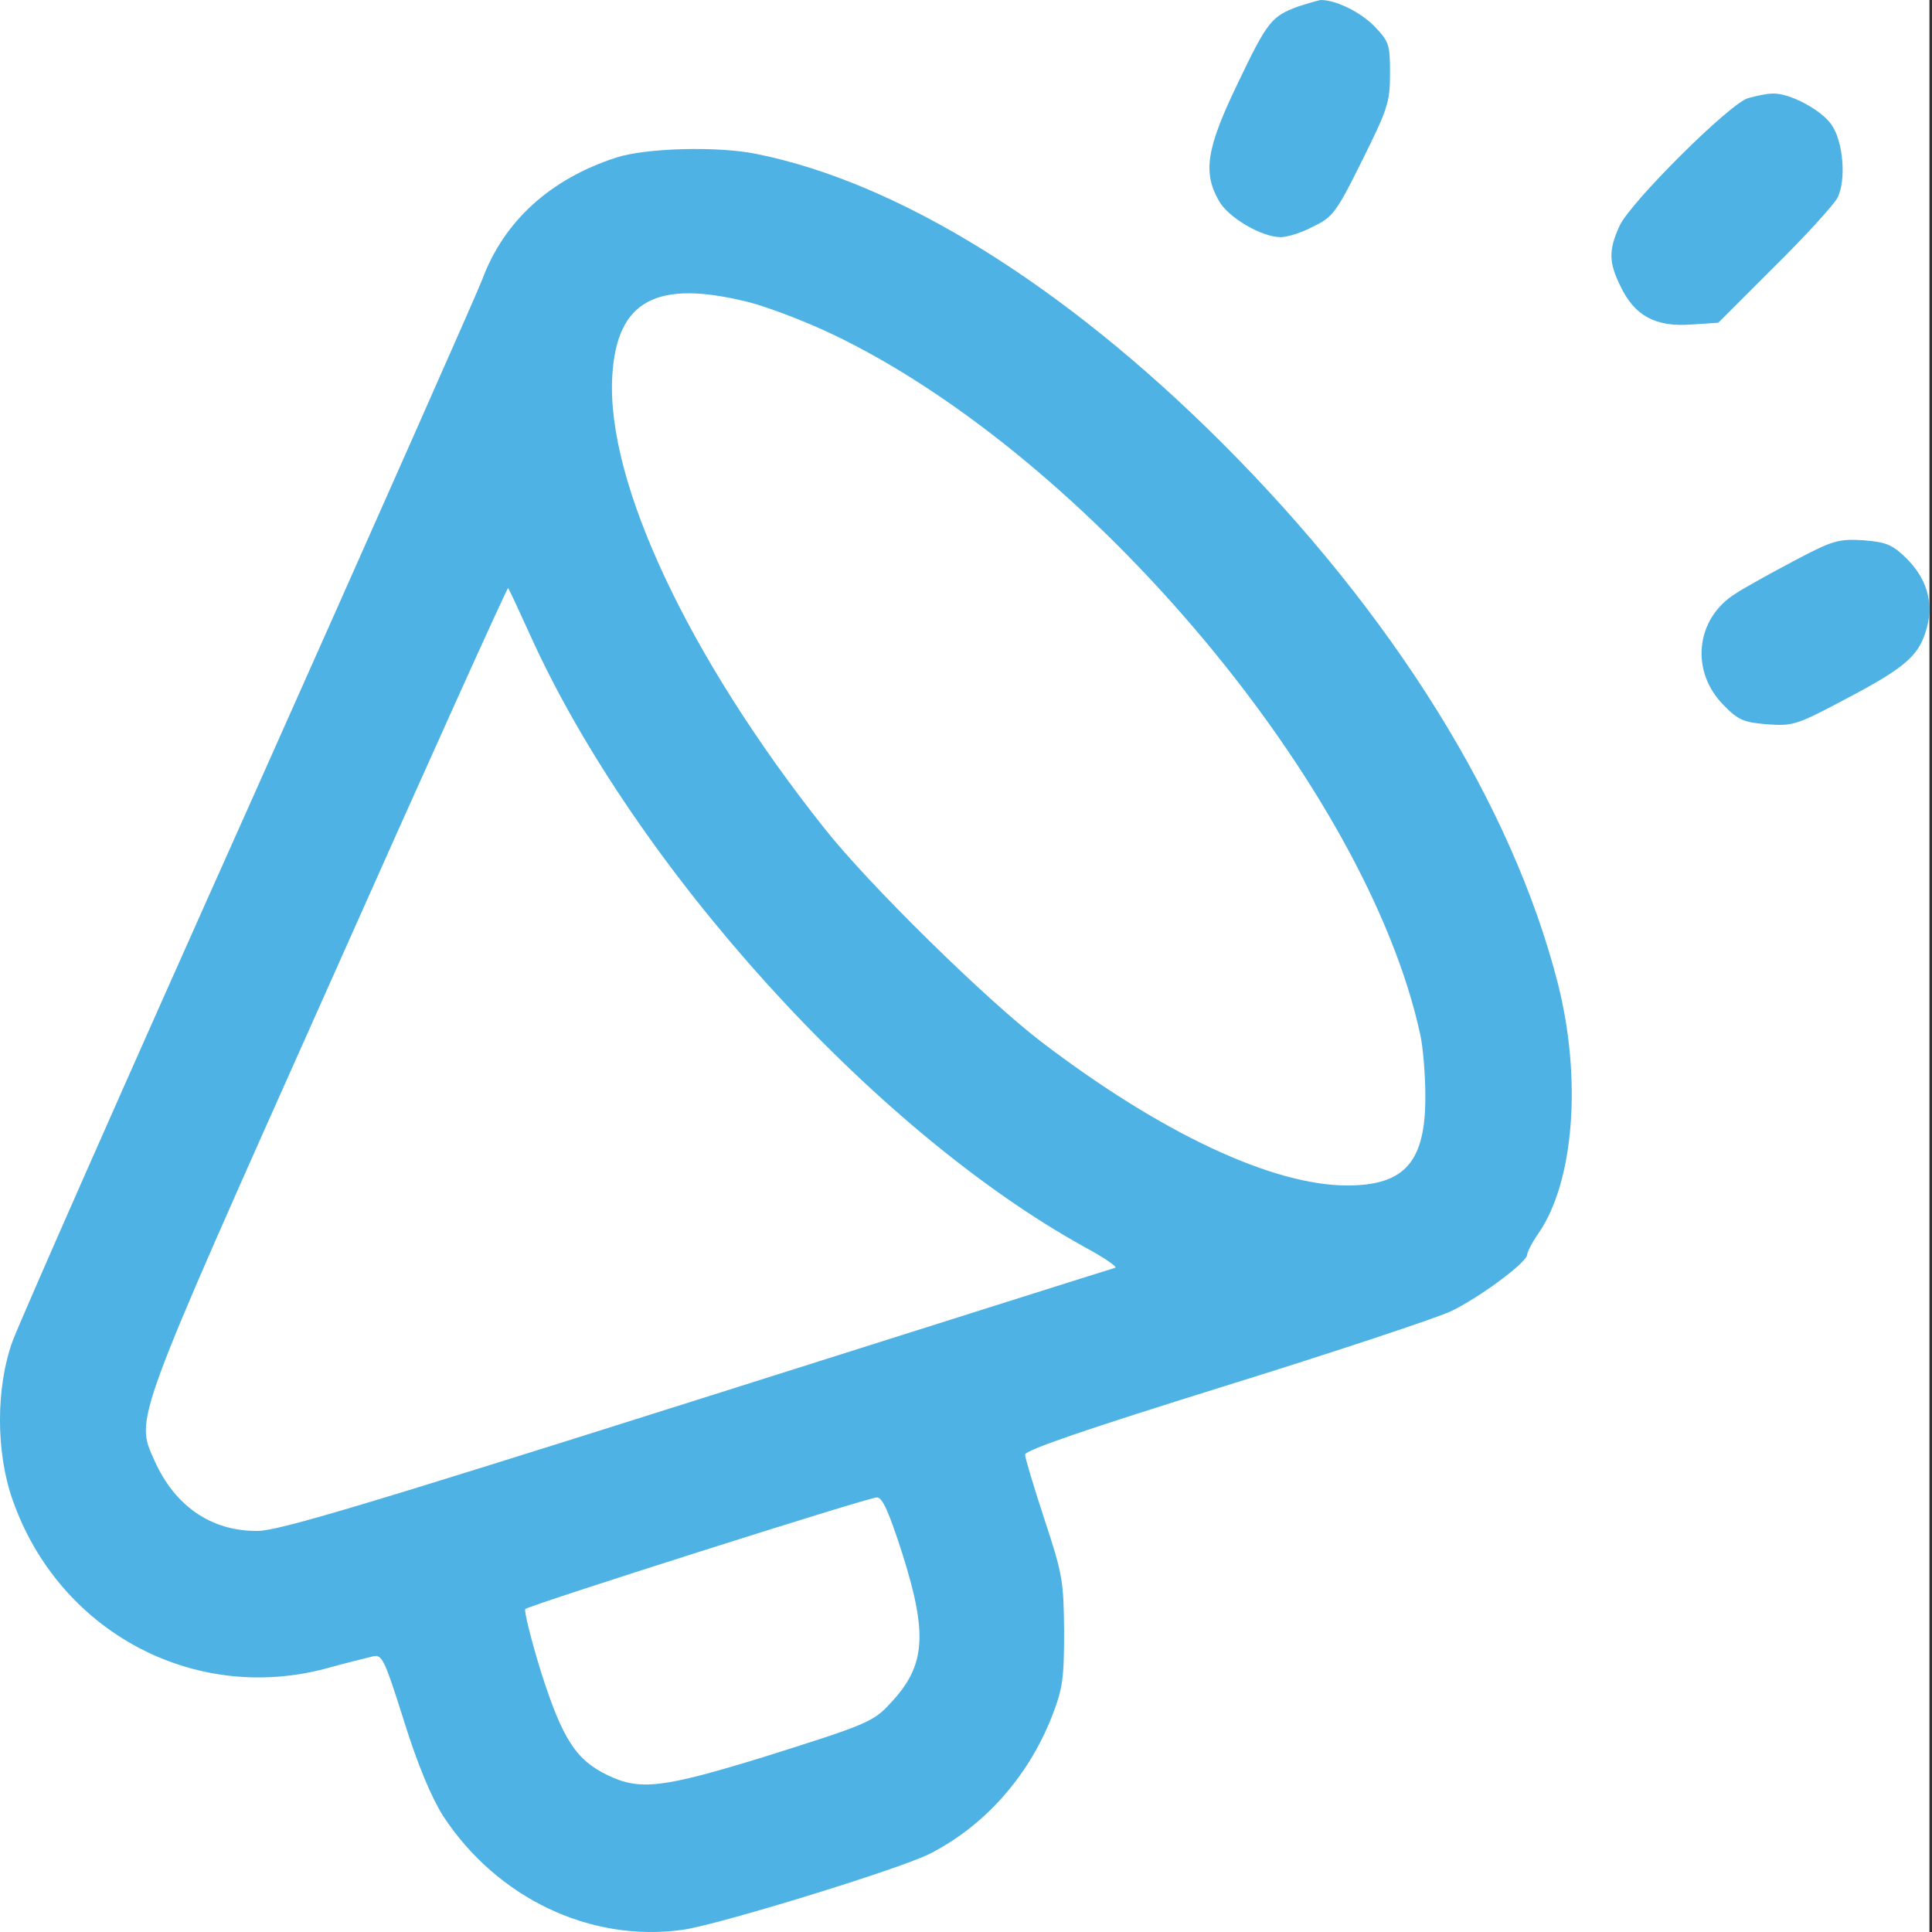
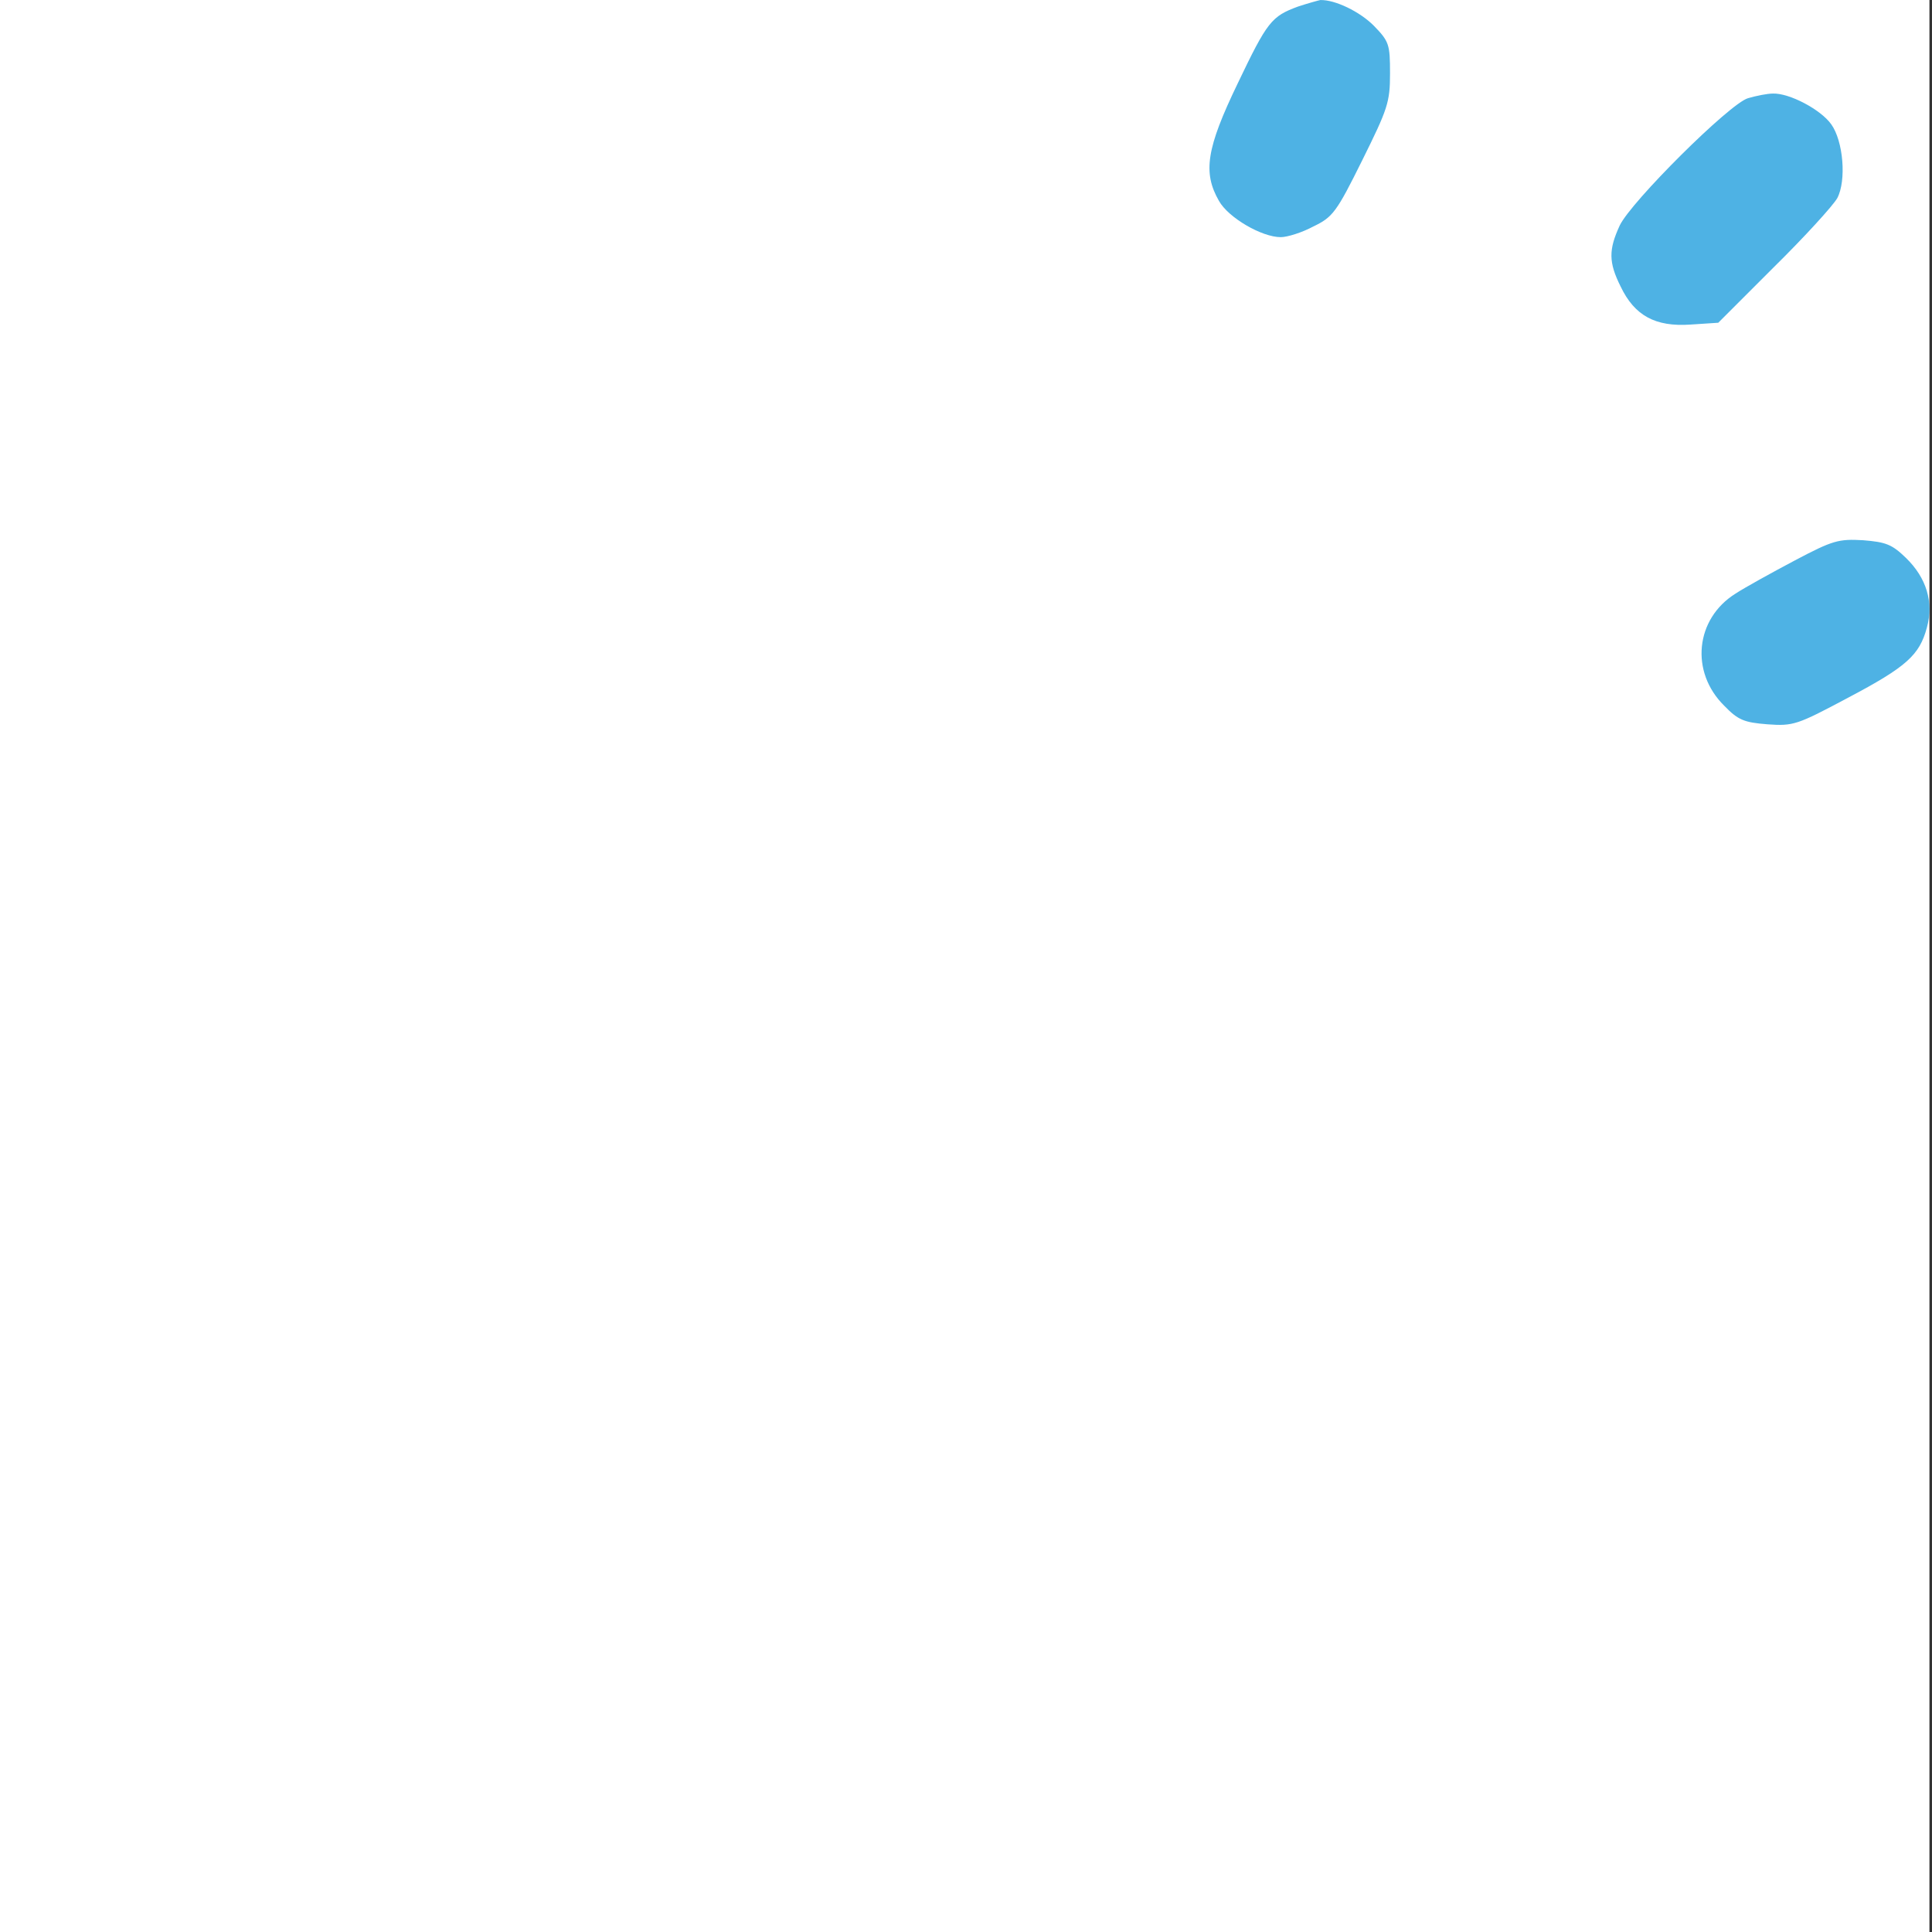
<svg xmlns="http://www.w3.org/2000/svg" width="40" height="40" viewBox="0 0 40 40" fill="none">
  <rect x="0" y="0" width="40" height="40" fill="#333333" stroke="none" />
  <rect width="39.947" height="40" fill="white" />
  <path d="M26.873 0.136C26.325 0.338 26.238 0.444 25.622 1.734C24.977 3.072 24.9 3.572 25.237 4.159C25.43 4.506 26.123 4.91 26.517 4.91C26.652 4.91 26.96 4.814 27.191 4.689C27.595 4.496 27.672 4.39 28.202 3.322C28.731 2.254 28.779 2.119 28.779 1.522C28.779 0.916 28.76 0.858 28.442 0.531C28.154 0.242 27.643 -0.008 27.335 0.001C27.287 0.011 27.076 0.069 26.873 0.136Z" fill="#4EB2E4" />
  <path d="M36.191 2.033C35.815 2.139 33.765 4.179 33.534 4.67C33.303 5.171 33.303 5.431 33.553 5.931C33.842 6.538 34.275 6.769 34.997 6.72L35.575 6.682L36.73 5.527C37.365 4.901 37.952 4.256 38.039 4.102C38.231 3.737 38.164 2.919 37.913 2.572C37.692 2.264 37.047 1.927 36.71 1.937C36.585 1.937 36.354 1.985 36.191 2.033Z" fill="#4EB2E4" />
-   <path d="M12.753 3.264C11.396 3.706 10.433 4.573 9.981 5.795C9.875 6.074 7.7 10.983 5.149 16.7C2.589 22.417 0.395 27.393 0.26 27.769C-0.087 28.721 -0.087 30.069 0.26 31.051C1.213 33.775 4.004 35.276 6.747 34.545C7.161 34.429 7.604 34.323 7.719 34.294C7.912 34.246 7.96 34.352 8.364 35.632C8.653 36.556 8.932 37.211 9.173 37.596C10.289 39.299 12.224 40.223 14.139 39.954C14.88 39.848 18.605 38.703 19.24 38.385C20.366 37.817 21.281 36.797 21.771 35.555C22.003 34.968 22.031 34.756 22.031 33.784C22.022 32.745 22.003 32.6 21.627 31.465C21.406 30.791 21.223 30.184 21.223 30.117C21.223 30.021 22.561 29.569 25.342 28.702C27.604 28 29.712 27.297 30.03 27.153C30.636 26.864 31.618 26.132 31.618 25.978C31.618 25.921 31.724 25.718 31.858 25.526C32.59 24.458 32.754 22.331 32.253 20.358C31.31 16.671 28.846 12.706 25.275 9.144C22.022 5.901 18.595 3.774 15.66 3.187C14.861 3.023 13.369 3.062 12.753 3.264ZM15.506 6.257C15.92 6.363 16.718 6.671 17.277 6.94C22.57 9.491 28.297 16.325 29.404 21.416C29.462 21.676 29.51 22.254 29.51 22.677C29.52 24.053 29.086 24.544 27.893 24.544C26.353 24.544 24.043 23.466 21.56 21.57C20.424 20.704 17.97 18.298 17.055 17.133C14.255 13.601 12.551 9.982 12.676 7.797C12.763 6.218 13.59 5.776 15.506 6.257ZM10.972 13.139C13.138 17.942 18.085 23.409 22.465 25.824C22.859 26.036 23.138 26.229 23.09 26.248C23.042 26.258 19.154 27.489 14.437 28.981C7.556 31.157 5.765 31.696 5.332 31.696C4.379 31.705 3.619 31.186 3.195 30.233C2.801 29.347 2.733 29.53 6.795 20.434C8.826 15.872 10.501 12.157 10.52 12.176C10.539 12.196 10.741 12.629 10.972 13.139ZM18.682 32.167C19.211 33.842 19.163 34.487 18.441 35.257C18.085 35.651 17.931 35.709 15.823 36.373C13.725 37.018 13.254 37.076 12.589 36.758C11.925 36.441 11.646 36.008 11.203 34.622C10.992 33.938 10.847 33.351 10.876 33.313C10.953 33.236 17.941 31.012 18.152 31.003C18.268 30.993 18.403 31.301 18.682 32.167Z" fill="#4EB2E4" />
  <path d="M37.151 11.608C36.679 11.858 36.121 12.166 35.929 12.292C35.101 12.811 34.986 13.909 35.698 14.611C35.986 14.91 36.112 14.958 36.593 14.996C37.132 15.035 37.209 15.006 38.258 14.448C39.48 13.803 39.74 13.562 39.894 12.994C40.039 12.465 39.885 11.964 39.461 11.551C39.172 11.271 39.047 11.223 38.576 11.185C38.066 11.156 37.95 11.185 37.151 11.608Z" fill="#4EB2E4" />
</svg>